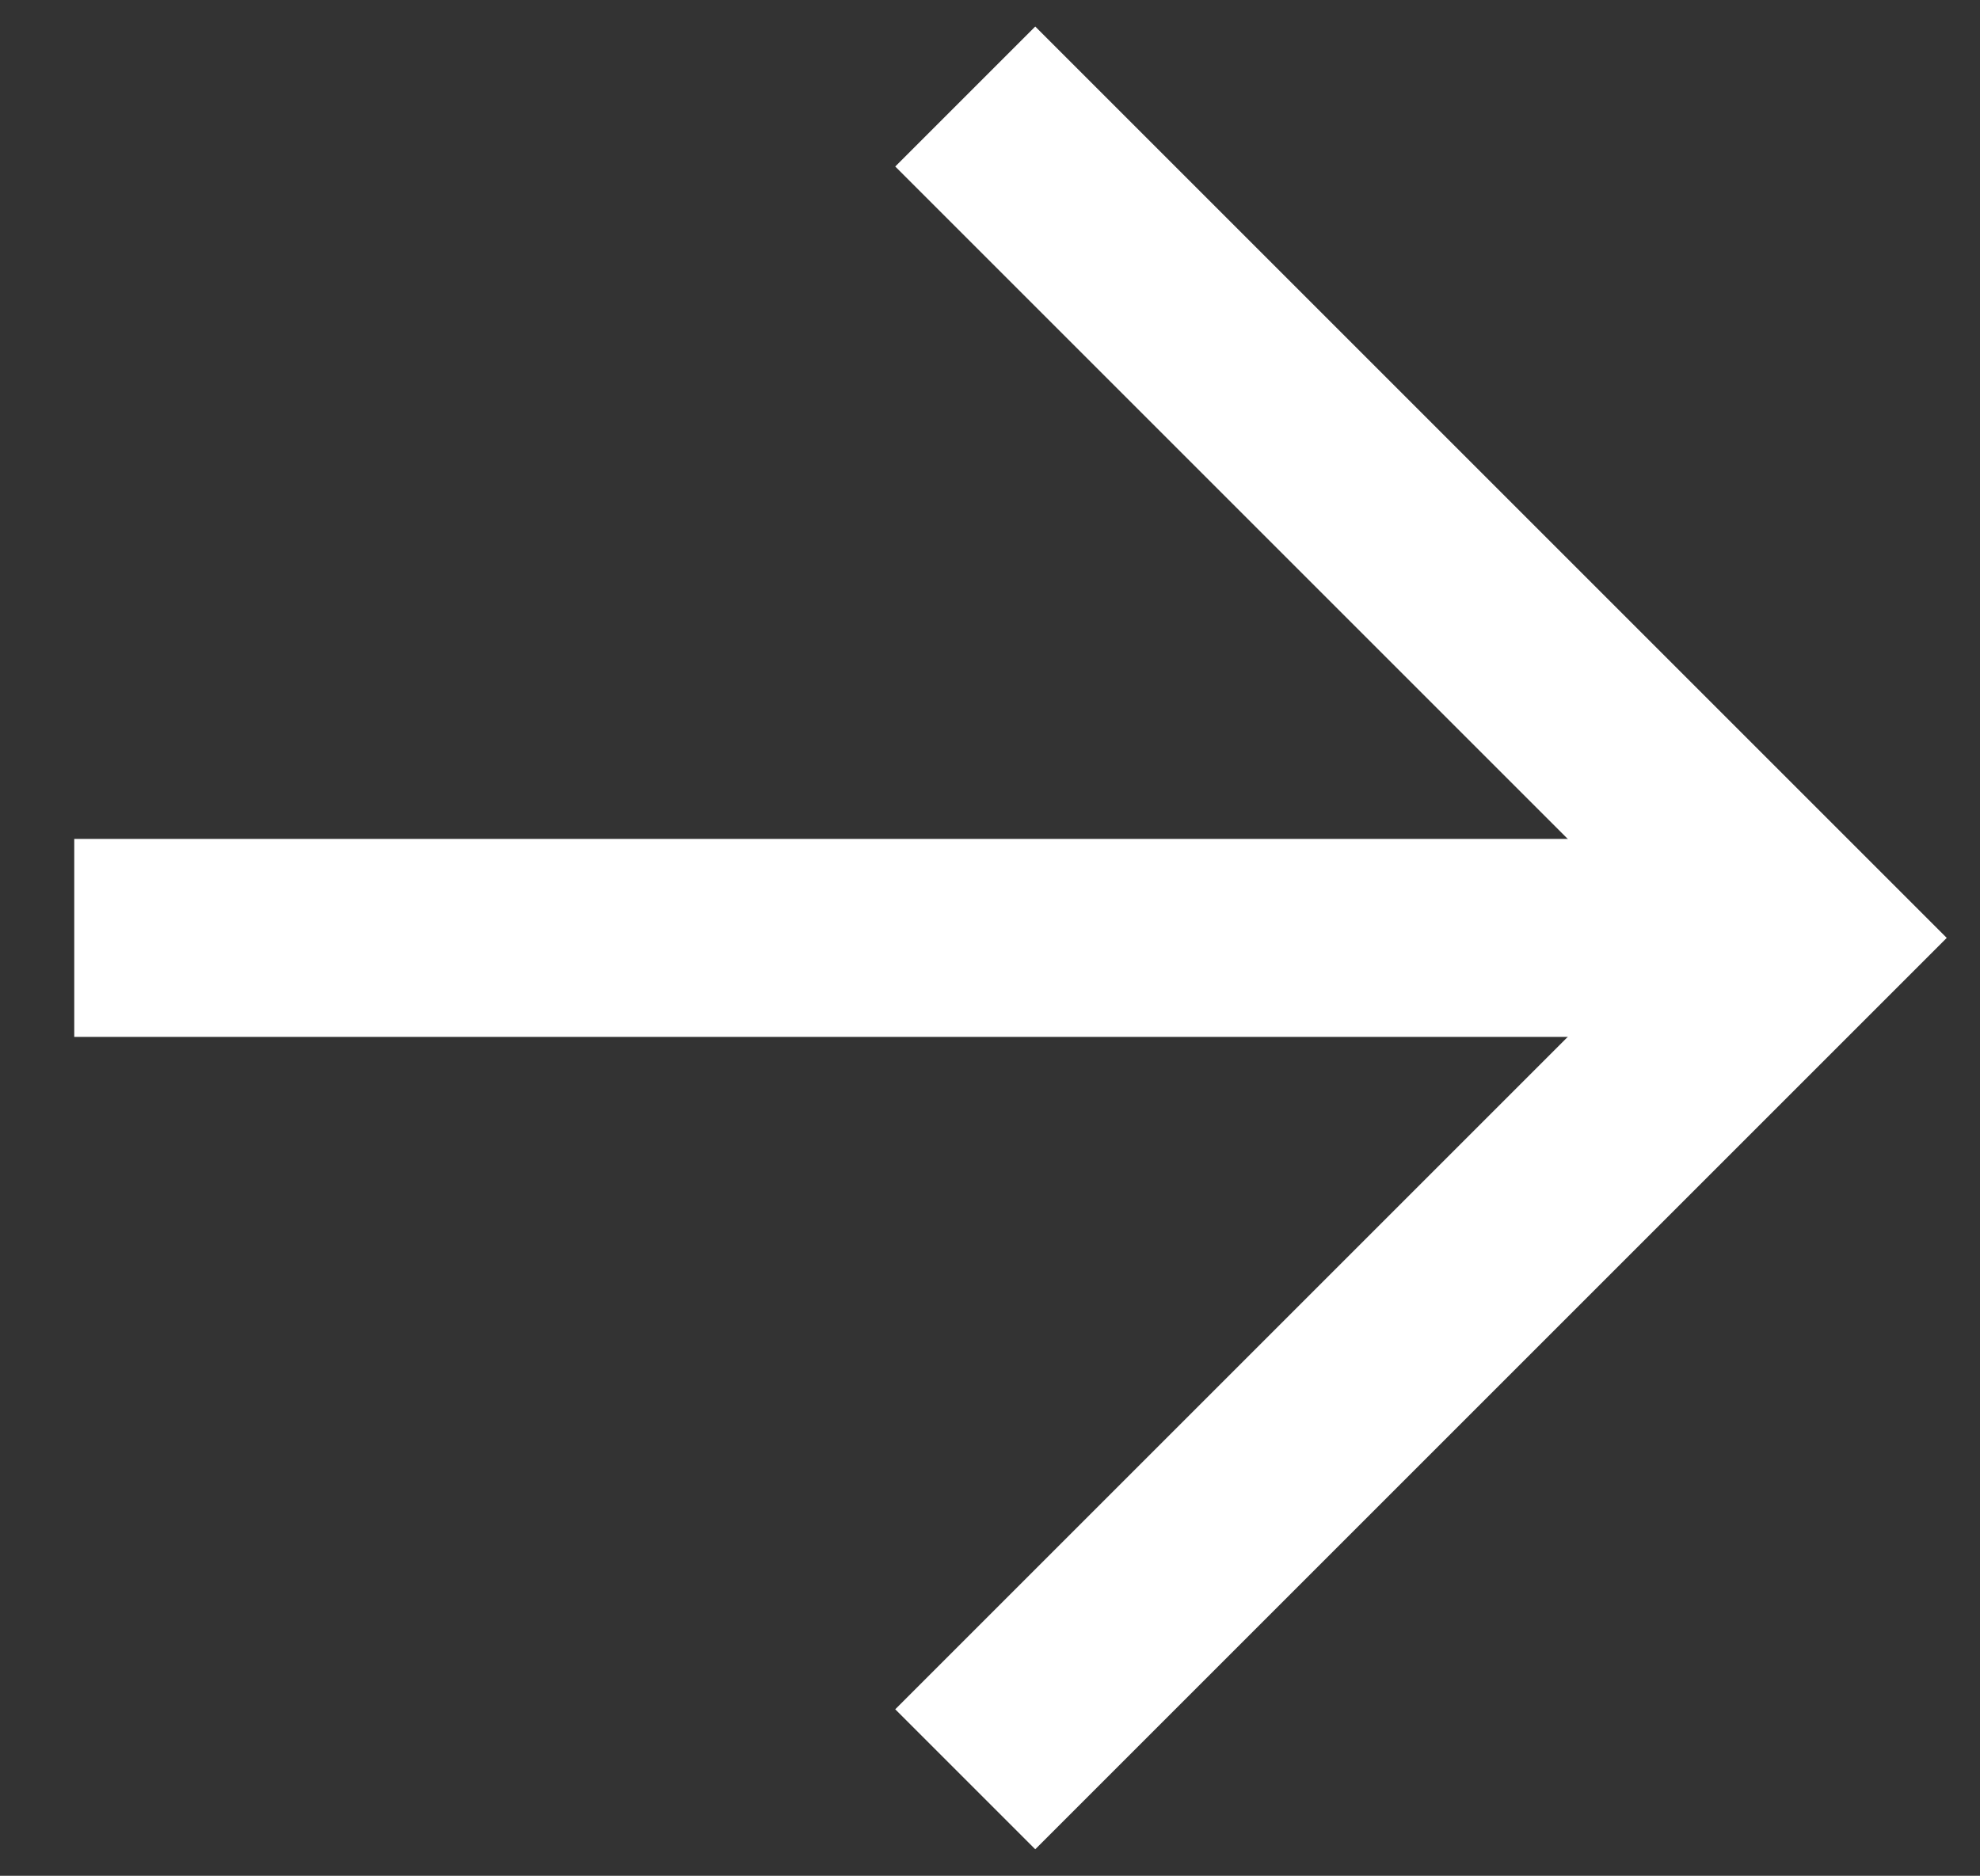
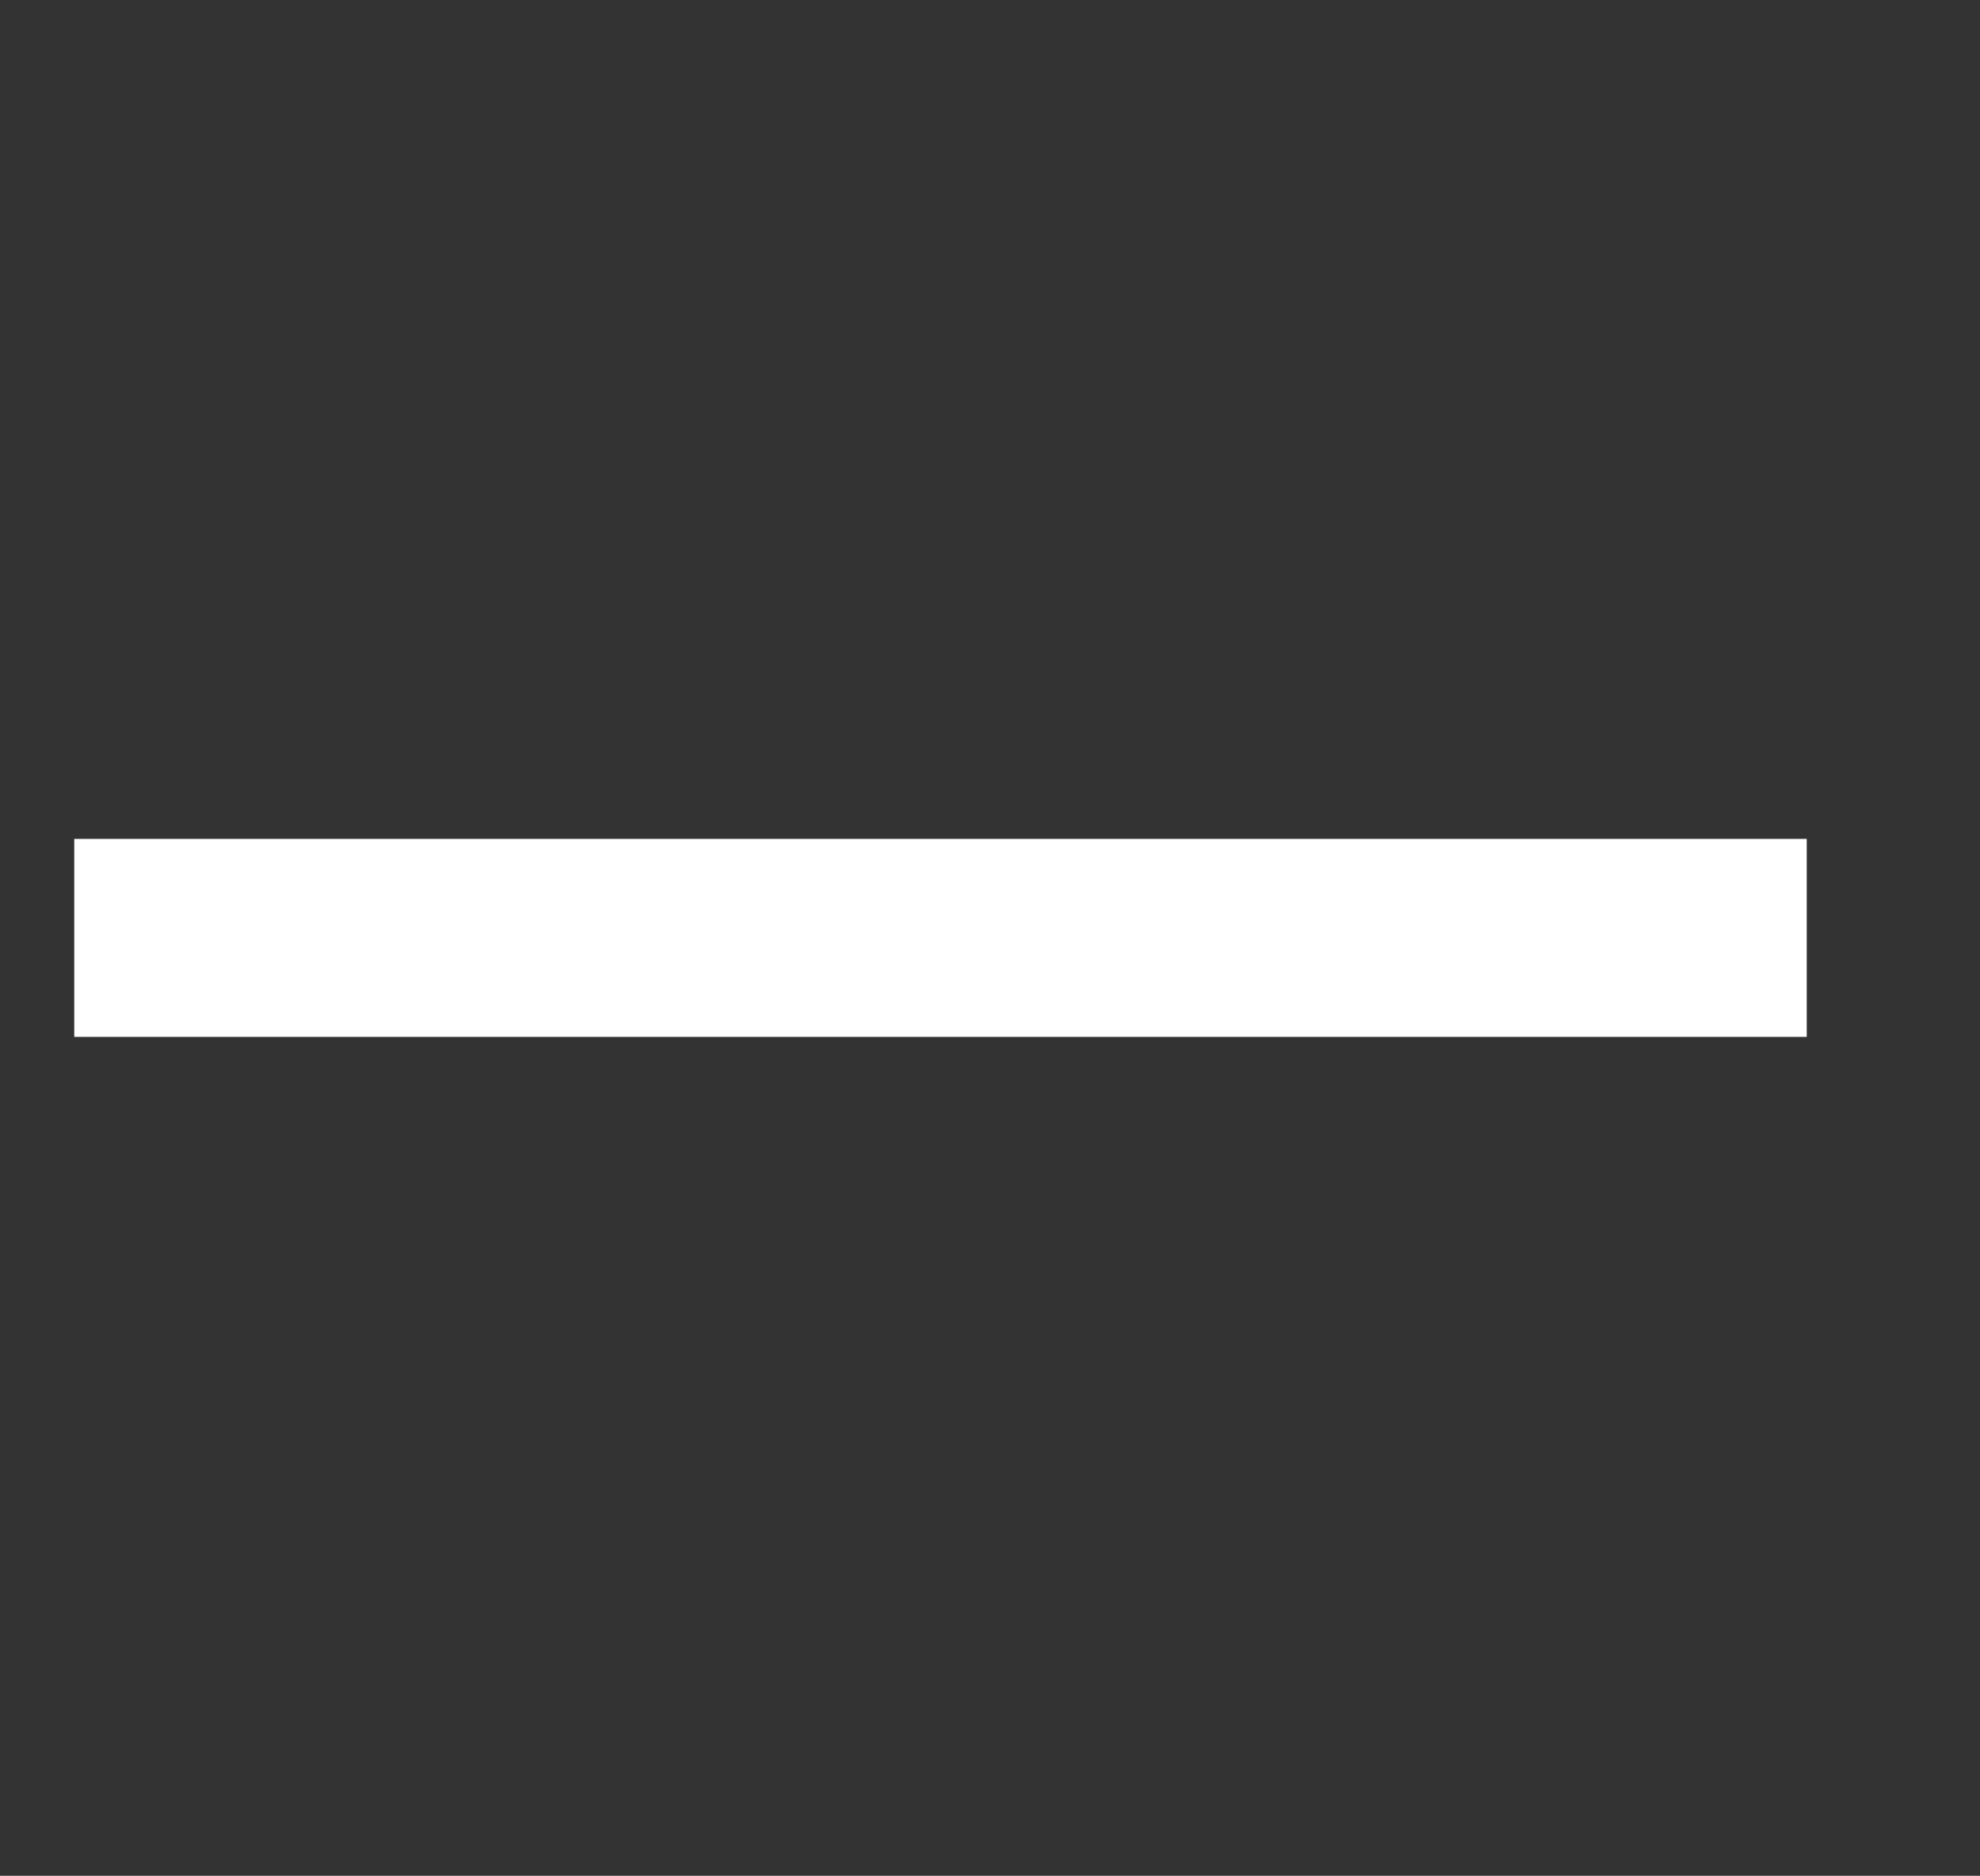
<svg xmlns="http://www.w3.org/2000/svg" id="Layer_1" version="1.1" viewBox="0 0 80 75.8">
  <rect x="0" y="0" width="80" height="75.8" fill="#333333" stroke="none" />
  <defs>
    <style>
      .st0 {
        fill: none;
        stroke: #fff;
        stroke-miterlimit: 10;
        stroke-width: 8px;
      }
    </style>
  </defs>
-   <polyline class="st0" points="39 3.9 73 37.9 39 71.9" />
  <line class="st0" x1="3" y1="37.9" x2="73" y2="37.9" />
</svg>